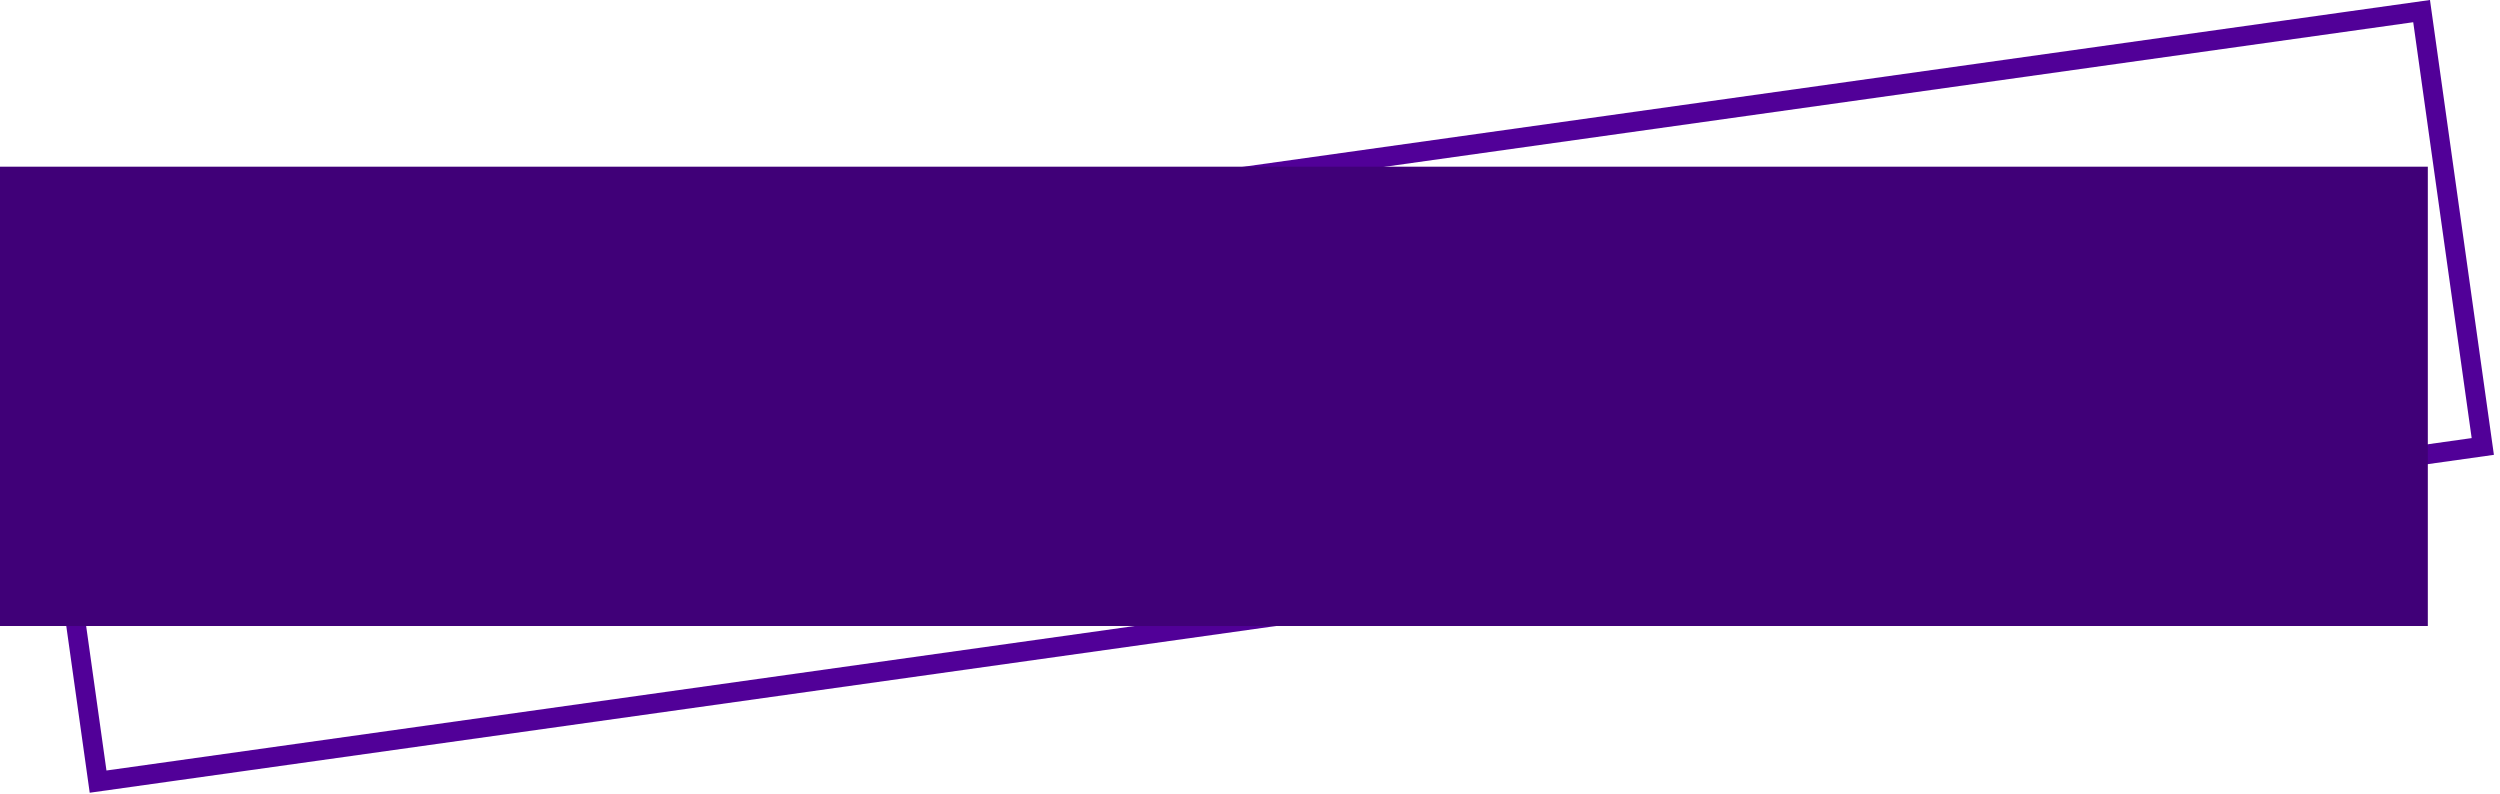
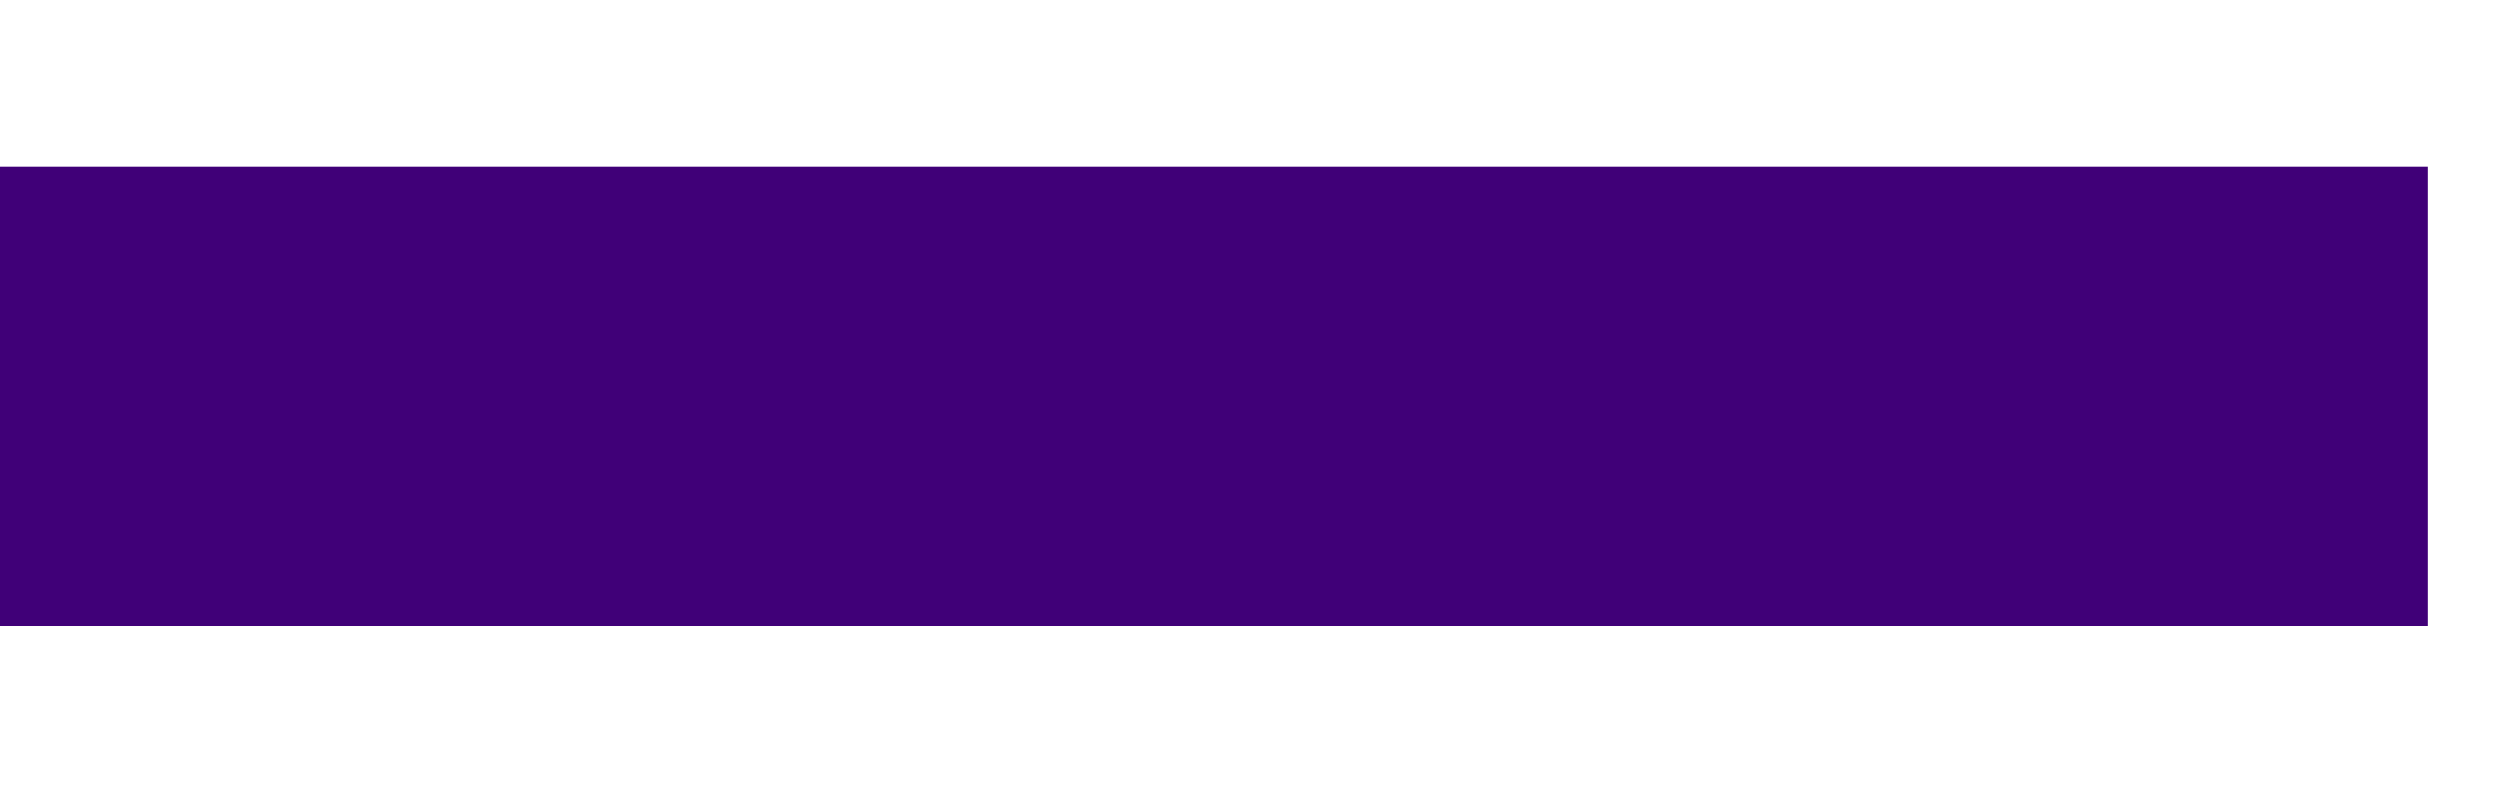
<svg xmlns="http://www.w3.org/2000/svg" width="381" height="121" viewBox="0 0 381 121" fill="none">
-   <rect x="5.624" y="52.77" width="367" height="67" transform="rotate(-8 5.624 52.77)" stroke="#510098" stroke-width="3" />
  <rect y="25.403" width="370" height="70" fill="#400078" />
</svg>